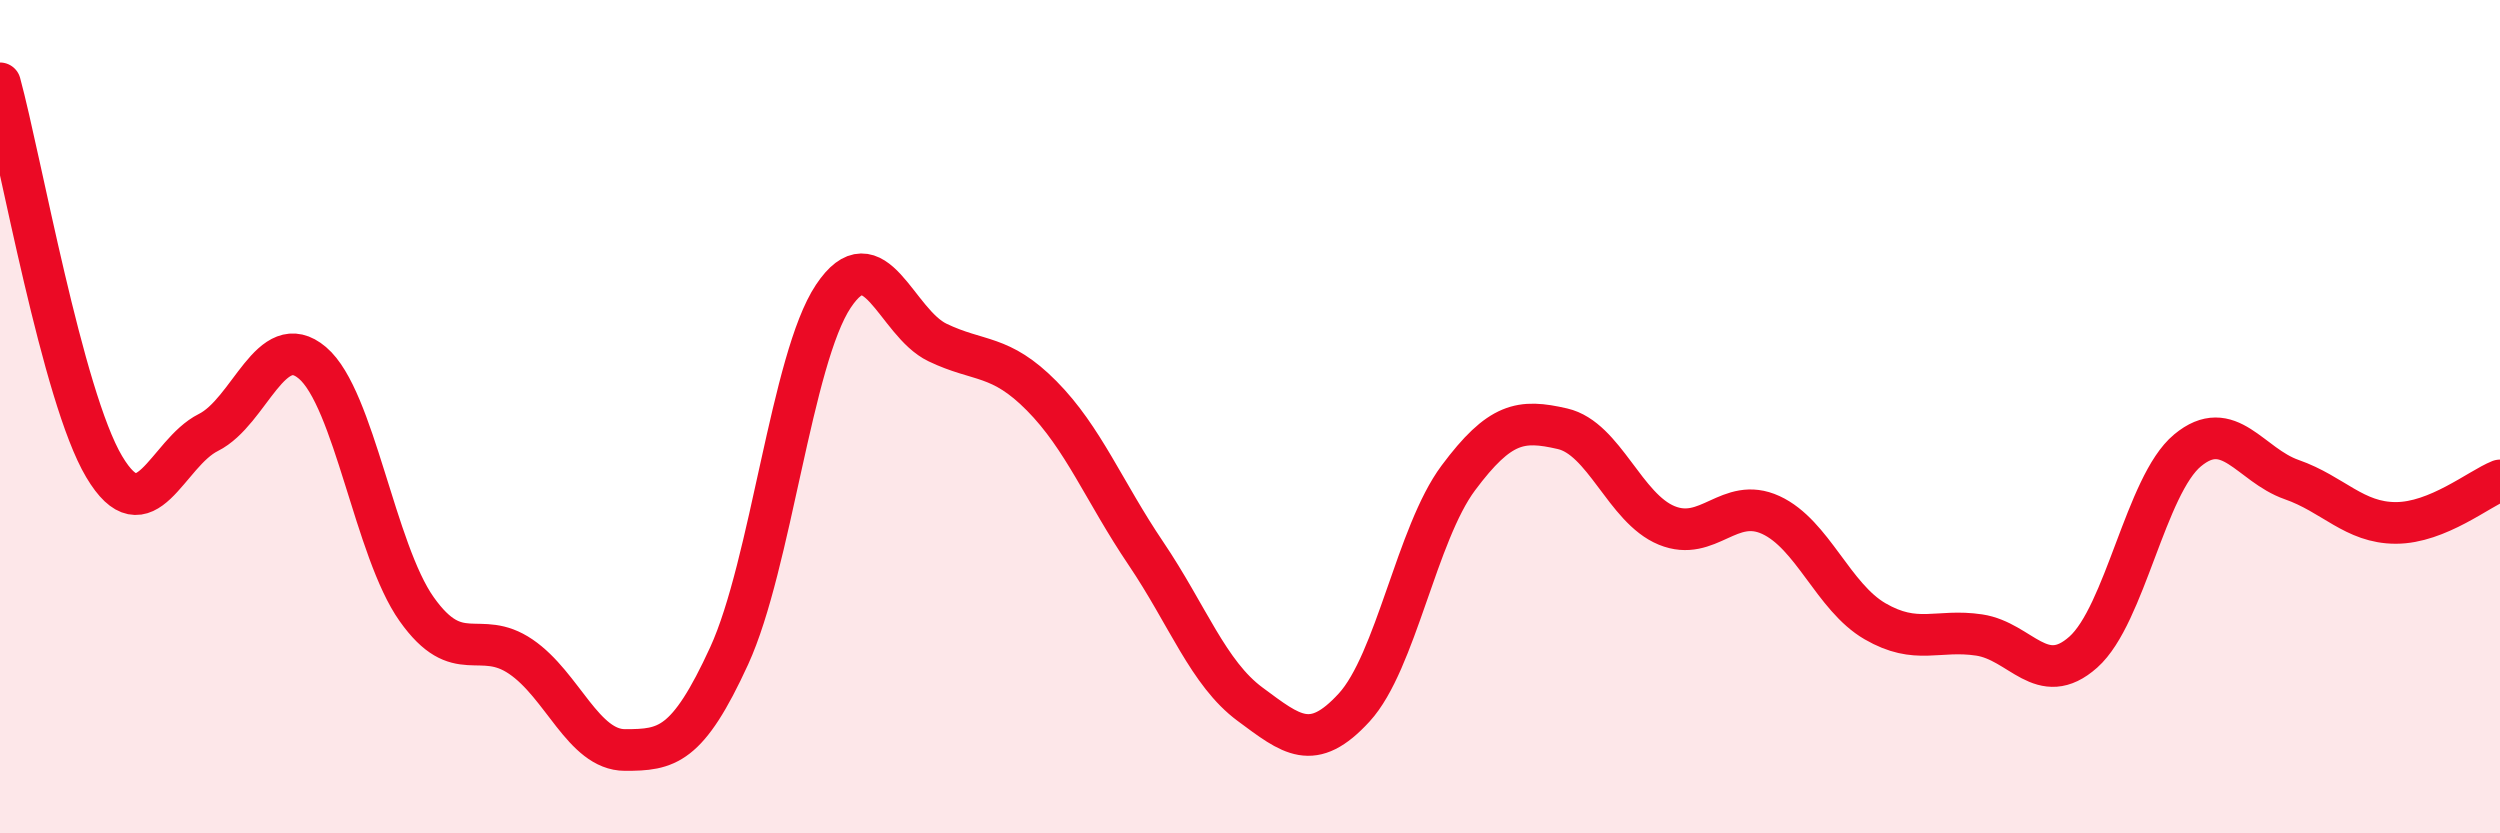
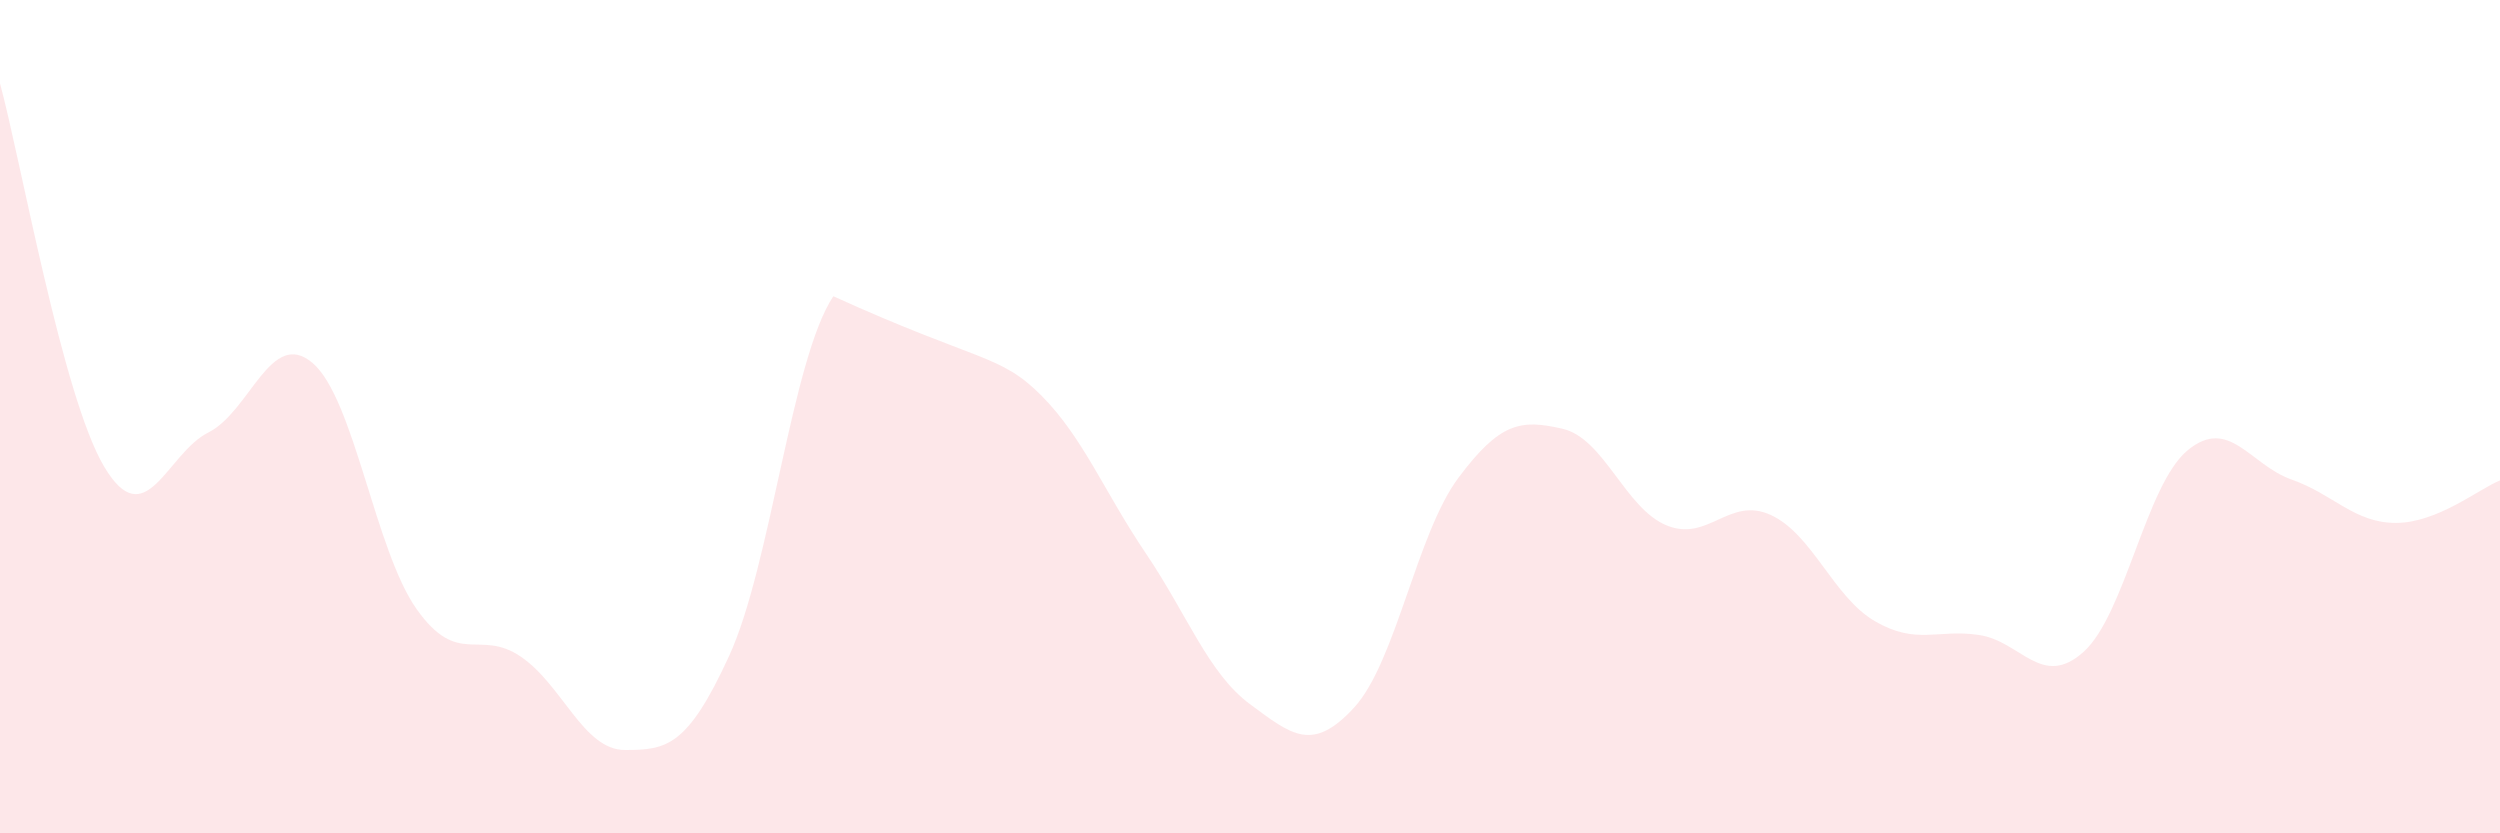
<svg xmlns="http://www.w3.org/2000/svg" width="60" height="20" viewBox="0 0 60 20">
-   <path d="M 0,2 C 0.5,3.84 1.5,9.52 2.5,11.2 C 3.5,12.88 4,10.88 5,10.38 C 6,9.88 6.5,7.86 7.5,8.71 C 8.5,9.56 9,13.21 10,14.62 C 11,16.03 11.5,15.08 12.5,15.76 C 13.5,16.44 14,18 15,18 C 16,18 16.5,17.92 17.5,15.74 C 18.5,13.56 19,8.61 20,7.11 C 21,5.61 21.5,7.74 22.5,8.22 C 23.5,8.7 24,8.49 25,9.5 C 26,10.51 26.5,11.8 27.5,13.28 C 28.5,14.76 29,16.16 30,16.9 C 31,17.64 31.5,18.07 32.5,16.98 C 33.5,15.89 34,12.81 35,11.47 C 36,10.13 36.5,10.06 37.5,10.29 C 38.5,10.52 39,12.2 40,12.61 C 41,13.02 41.5,11.9 42.5,12.36 C 43.5,12.82 44,14.33 45,14.91 C 46,15.49 46.5,15.09 47.5,15.24 C 48.5,15.39 49,16.54 50,15.65 C 51,14.76 51.5,11.64 52.5,10.81 C 53.5,9.98 54,11.16 55,11.51 C 56,11.86 56.5,12.55 57.5,12.55 C 58.5,12.55 59.5,11.73 60,11.53L60 20L0 20Z" fill="#EB0A25" opacity="0.1" stroke-linecap="round" stroke-linejoin="round" />
-   <path d="M 0,2 C 0.5,3.84 1.5,9.52 2.5,11.2 C 3.5,12.88 4,10.88 5,10.38 C 6,9.88 6.5,7.86 7.5,8.71 C 8.5,9.56 9,13.21 10,14.62 C 11,16.03 11.5,15.08 12.5,15.76 C 13.5,16.44 14,18 15,18 C 16,18 16.5,17.92 17.5,15.74 C 18.5,13.56 19,8.61 20,7.11 C 21,5.61 21.5,7.74 22.5,8.22 C 23.5,8.7 24,8.49 25,9.5 C 26,10.51 26.5,11.8 27.5,13.28 C 28.5,14.76 29,16.16 30,16.9 C 31,17.64 31.5,18.07 32.5,16.98 C 33.5,15.89 34,12.81 35,11.47 C 36,10.13 36.5,10.06 37.5,10.29 C 38.5,10.52 39,12.2 40,12.61 C 41,13.02 41.5,11.9 42.5,12.36 C 43.5,12.82 44,14.33 45,14.91 C 46,15.49 46.5,15.09 47.5,15.24 C 48.5,15.39 49,16.54 50,15.65 C 51,14.76 51.5,11.64 52.5,10.81 C 53.5,9.98 54,11.16 55,11.51 C 56,11.86 56.5,12.55 57.5,12.55 C 58.5,12.55 59.5,11.73 60,11.53" stroke="#EB0A25" stroke-width="1" fill="none" stroke-linecap="round" stroke-linejoin="round" />
+   <path d="M 0,2 C 0.5,3.84 1.5,9.52 2.5,11.2 C 3.5,12.88 4,10.88 5,10.38 C 6,9.88 6.5,7.86 7.5,8.71 C 8.5,9.56 9,13.21 10,14.62 C 11,16.03 11.5,15.08 12.5,15.76 C 13.5,16.44 14,18 15,18 C 16,18 16.5,17.92 17.5,15.74 C 18.5,13.56 19,8.61 20,7.11 C 23.5,8.7 24,8.49 25,9.5 C 26,10.51 26.5,11.8 27.5,13.28 C 28.5,14.76 29,16.16 30,16.9 C 31,17.64 31.5,18.07 32.5,16.98 C 33.5,15.89 34,12.81 35,11.47 C 36,10.13 36.5,10.06 37.5,10.29 C 38.5,10.52 39,12.2 40,12.61 C 41,13.02 41.5,11.9 42.5,12.36 C 43.5,12.82 44,14.33 45,14.91 C 46,15.49 46.5,15.09 47.5,15.24 C 48.5,15.39 49,16.54 50,15.65 C 51,14.76 51.5,11.64 52.5,10.81 C 53.5,9.98 54,11.16 55,11.51 C 56,11.86 56.5,12.55 57.5,12.55 C 58.5,12.55 59.5,11.73 60,11.53L60 20L0 20Z" fill="#EB0A25" opacity="0.1" stroke-linecap="round" stroke-linejoin="round" />
</svg>